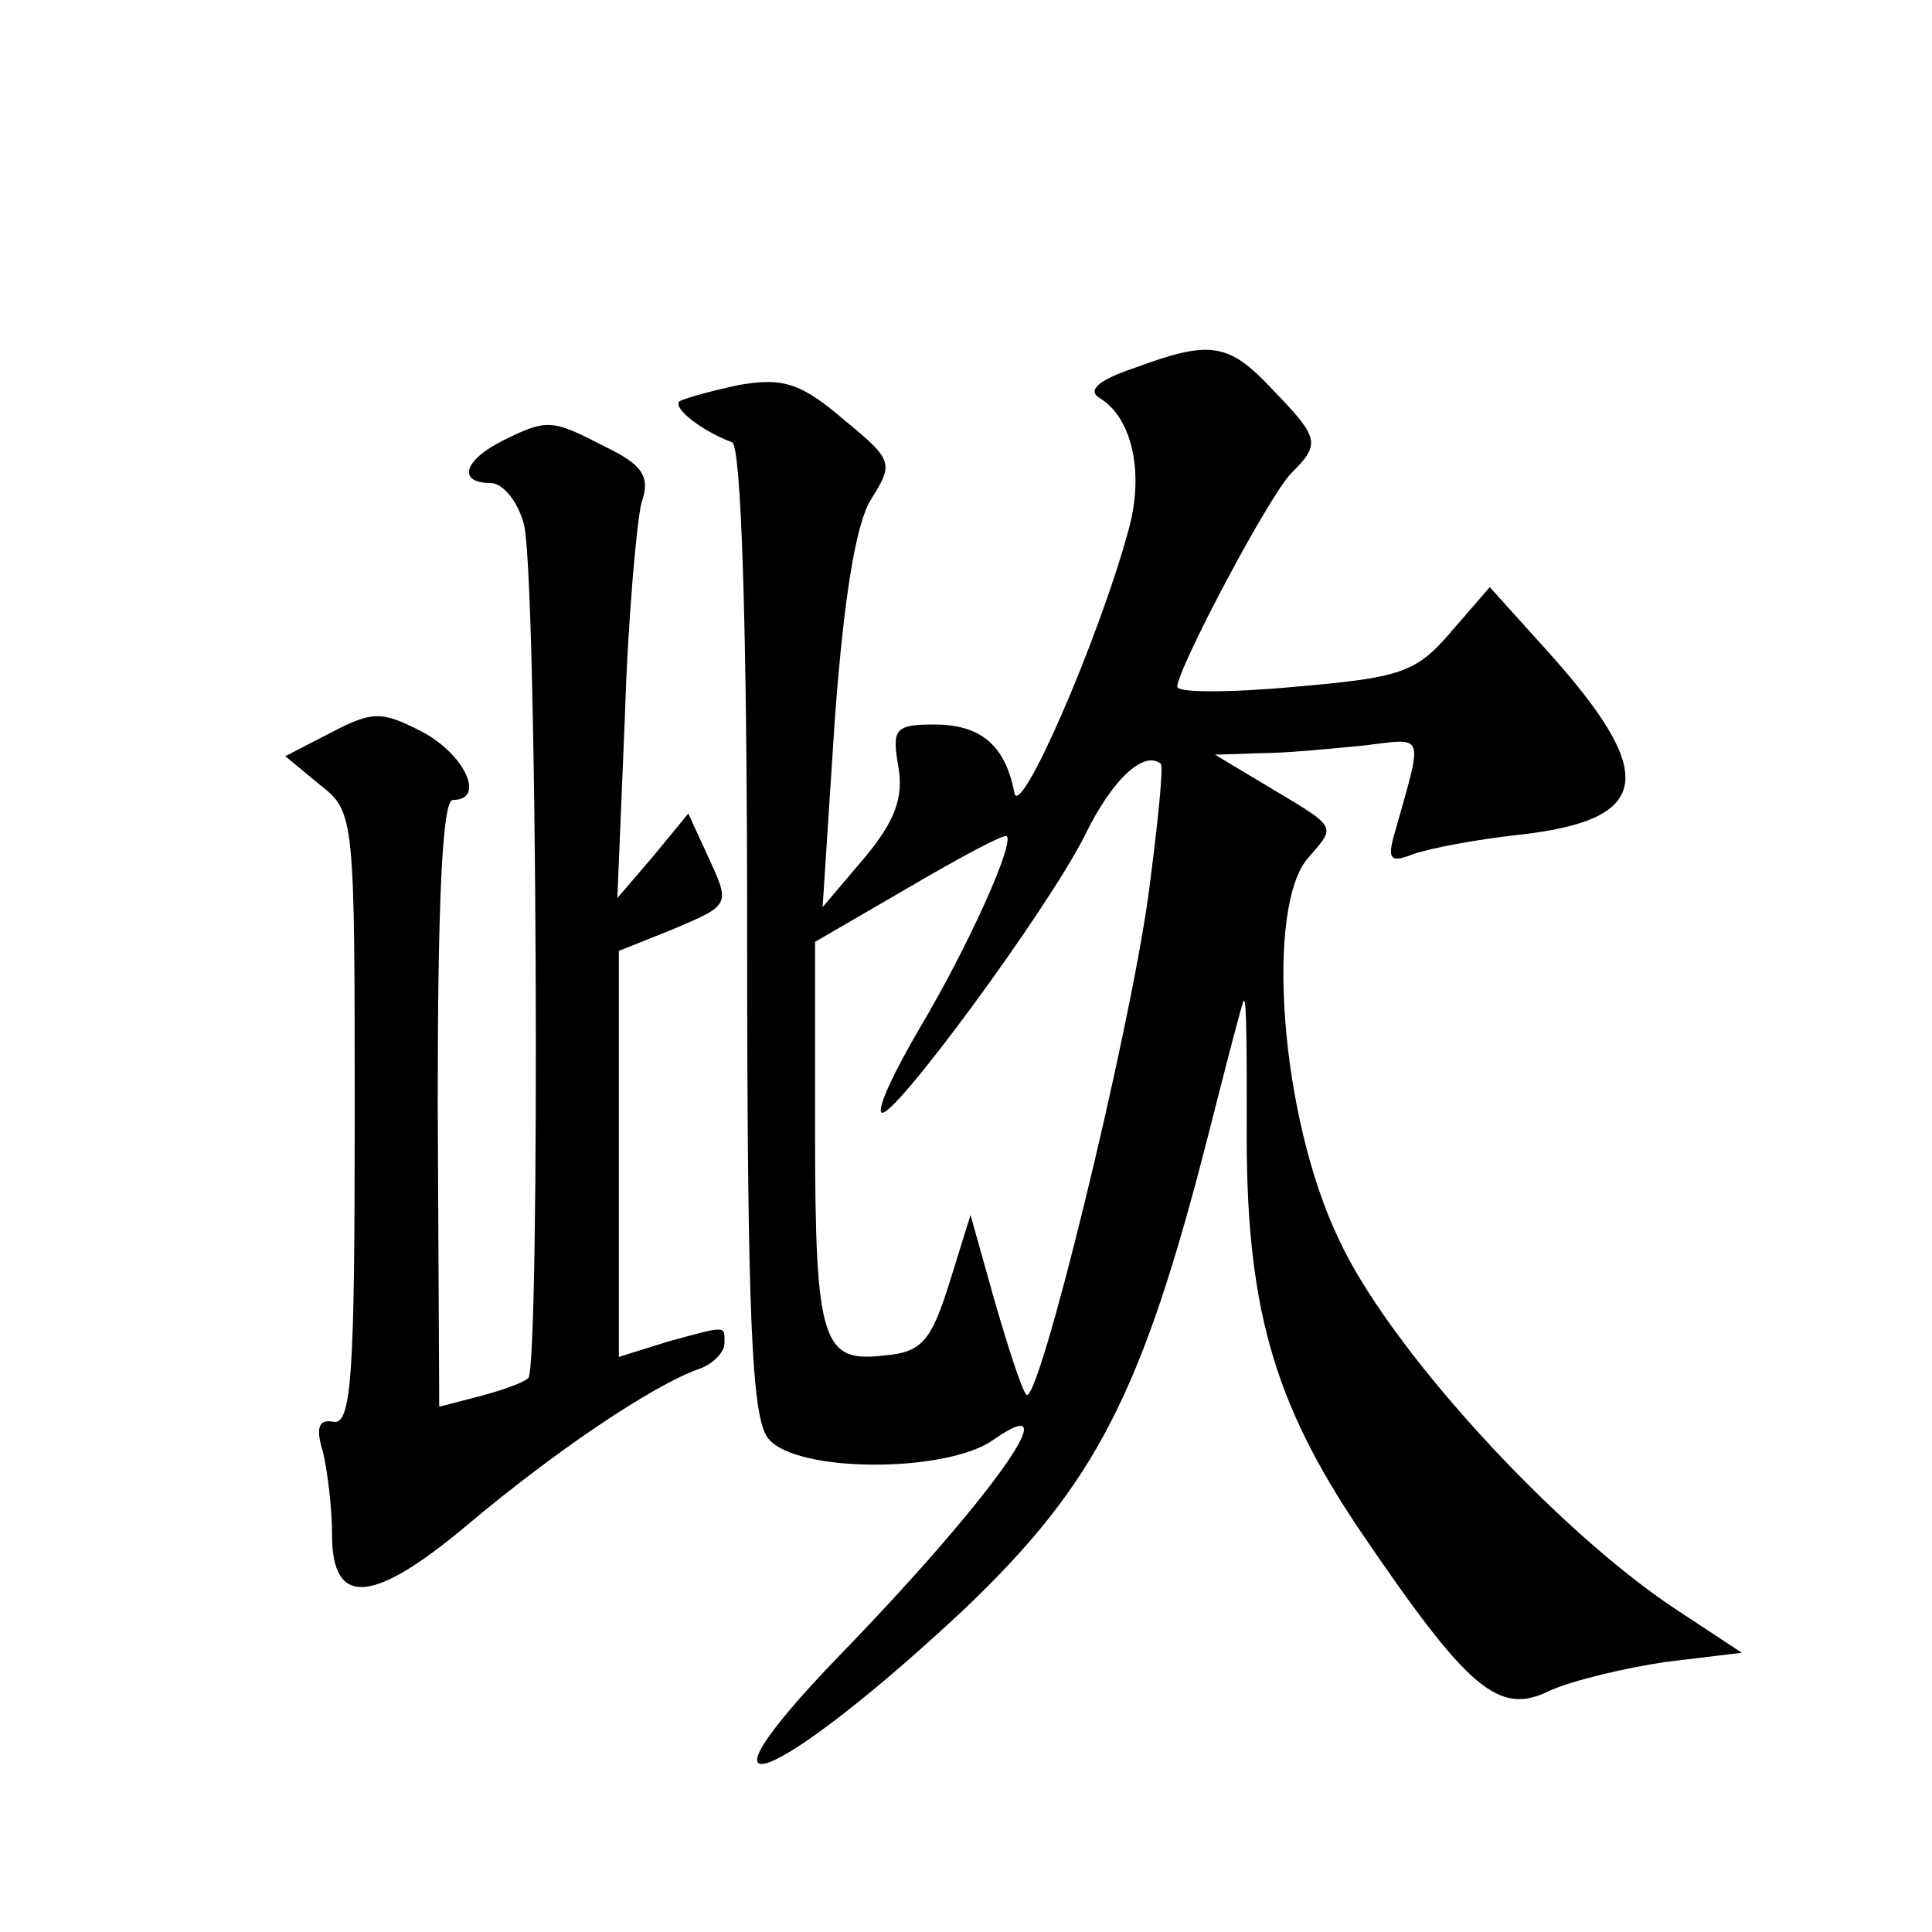
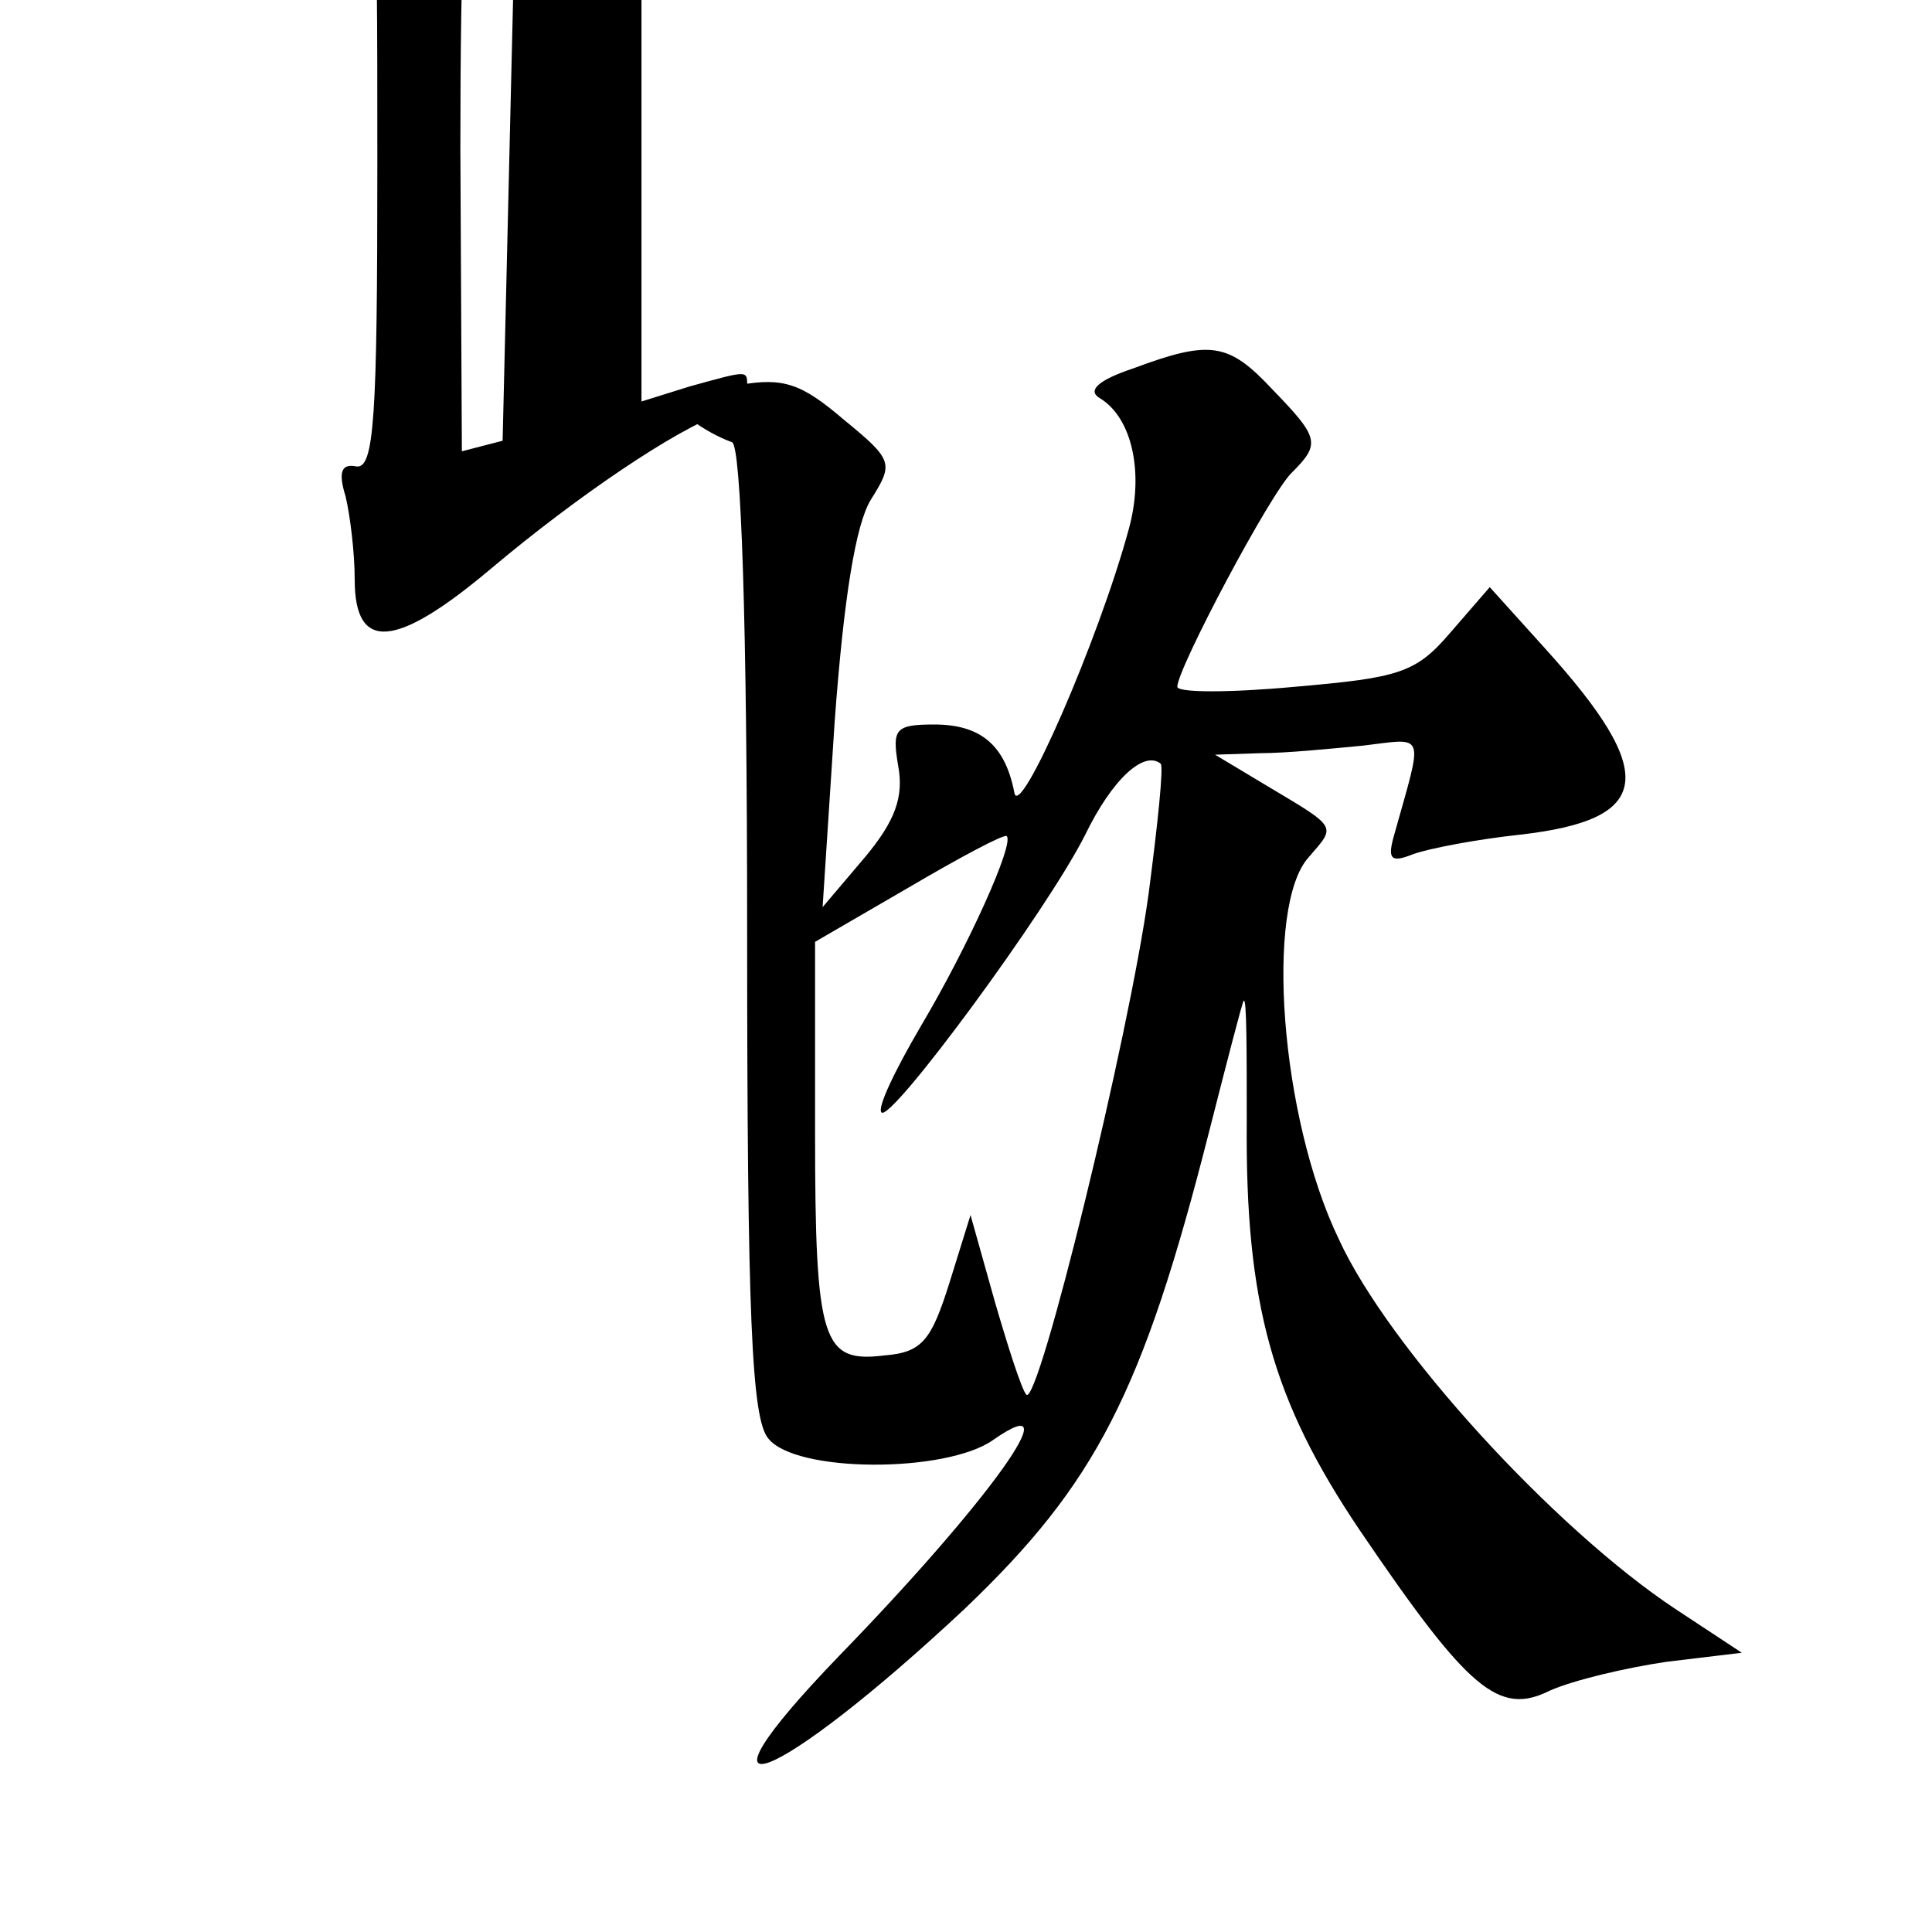
<svg xmlns="http://www.w3.org/2000/svg" version="1.0" width="128pt" height="128pt" viewBox="0 0 128 128" preserveAspectRatio="xMidYMid meet">
  <g transform="translate(0,128) scale(0.1,-0.1)" fill="#0" stroke="none">
-     <path d="M751 1036 c-24 -8 -31 -15 -22 -20 21 -13 29 -49 19 -86 -20 -74 -73 -195 -76 -175 -6 31 -22 45 -53 45 -26 0 -28 -3 -24 -27 4 -21 -2 -37 -22 -61 l-28 -33 8 123 c6 82 14 131 24 147 15 24 15 26 -18 53 -28 24 -40 28 -69 23 -19 -4 -37 -9 -40 -11 -4 -5 16 -20 35 -27 6 -2 10 -119 10 -324 0 -256 3 -323 14 -336 18 -23 118 -23 149 -1 53 37 -3 -41 -102 -143 -108 -112 -42 -86 83 31 87 83 118 143 162 316 12 47 22 86 23 87 2 2 2 -34 2 -80 -1 -121 17 -185 75 -271 72 -106 92 -123 126 -106 16 7 50 15 77 19 l50 6 -44 29 c-80 53 -190 173 -223 245 -39 81 -49 221 -20 253 18 21 20 19 -27 47 l-35 21 30 1 c17 0 47 3 68 5 42 5 40 10 21 -58 -5 -17 -3 -20 12 -14 11 4 43 10 71 13 88 10 92 40 17 123 l-37 41 -26 -30 c-23 -27 -34 -30 -103 -36 -43 -4 -78 -4 -78 0 0 12 62 129 76 142 19 19 18 23 -13 55 -29 31 -41 33 -92 14z m10 -348 c-13 -95 -73 -340 -81 -332 -3 3 -12 31 -21 62 l-16 57 -14 -45 c-12 -38 -18 -46 -43 -48 -41 -5 -46 8 -46 148 l0 126 62 36 c34 20 64 36 65 34 5 -5 -25 -72 -57 -126 -17 -29 -29 -54 -26 -57 6 -7 110 134 135 184 18 37 39 56 50 47 2 -2 -2 -40 -8 -86z M333 988 c-26 -13 -30 -28 -8 -28 8 0 18 -12 22 -27 9 -30 11 -558 3 -566 -3 -3 -17 -8 -32 -12 l-27 -7 -1 201 c0 132 3 201 10 201 22 0 8 30 -20 45 -27 14 -33 14 -60 0 l-31 -16 23 -19 c23 -18 23 -21 23 -222 0 -167 -2 -202 -14 -200 -10 2 -12 -4 -7 -20 3 -13 6 -37 6 -55 0 -48 27 -46 90 7 57 48 122 92 153 103 9 3 17 11 17 17 0 12 2 12 -38 1 l-32 -10 0 135 0 134 35 14 c40 17 39 16 23 51 l-12 26 -23 -28 -24 -28 5 120 c2 66 8 130 11 142 6 17 1 25 -24 37 -35 18 -38 19 -68 4z" />
+     <path d="M751 1036 c-24 -8 -31 -15 -22 -20 21 -13 29 -49 19 -86 -20 -74 -73 -195 -76 -175 -6 31 -22 45 -53 45 -26 0 -28 -3 -24 -27 4 -21 -2 -37 -22 -61 l-28 -33 8 123 c6 82 14 131 24 147 15 24 15 26 -18 53 -28 24 -40 28 -69 23 -19 -4 -37 -9 -40 -11 -4 -5 16 -20 35 -27 6 -2 10 -119 10 -324 0 -256 3 -323 14 -336 18 -23 118 -23 149 -1 53 37 -3 -41 -102 -143 -108 -112 -42 -86 83 31 87 83 118 143 162 316 12 47 22 86 23 87 2 2 2 -34 2 -80 -1 -121 17 -185 75 -271 72 -106 92 -123 126 -106 16 7 50 15 77 19 l50 6 -44 29 c-80 53 -190 173 -223 245 -39 81 -49 221 -20 253 18 21 20 19 -27 47 l-35 21 30 1 c17 0 47 3 68 5 42 5 40 10 21 -58 -5 -17 -3 -20 12 -14 11 4 43 10 71 13 88 10 92 40 17 123 l-37 41 -26 -30 c-23 -27 -34 -30 -103 -36 -43 -4 -78 -4 -78 0 0 12 62 129 76 142 19 19 18 23 -13 55 -29 31 -41 33 -92 14z m10 -348 c-13 -95 -73 -340 -81 -332 -3 3 -12 31 -21 62 l-16 57 -14 -45 c-12 -38 -18 -46 -43 -48 -41 -5 -46 8 -46 148 l0 126 62 36 c34 20 64 36 65 34 5 -5 -25 -72 -57 -126 -17 -29 -29 -54 -26 -57 6 -7 110 134 135 184 18 37 39 56 50 47 2 -2 -2 -40 -8 -86z M333 988 l-27 -7 -1 201 c0 132 3 201 10 201 22 0 8 30 -20 45 -27 14 -33 14 -60 0 l-31 -16 23 -19 c23 -18 23 -21 23 -222 0 -167 -2 -202 -14 -200 -10 2 -12 -4 -7 -20 3 -13 6 -37 6 -55 0 -48 27 -46 90 7 57 48 122 92 153 103 9 3 17 11 17 17 0 12 2 12 -38 1 l-32 -10 0 135 0 134 35 14 c40 17 39 16 23 51 l-12 26 -23 -28 -24 -28 5 120 c2 66 8 130 11 142 6 17 1 25 -24 37 -35 18 -38 19 -68 4z" />
  </g>
</svg>